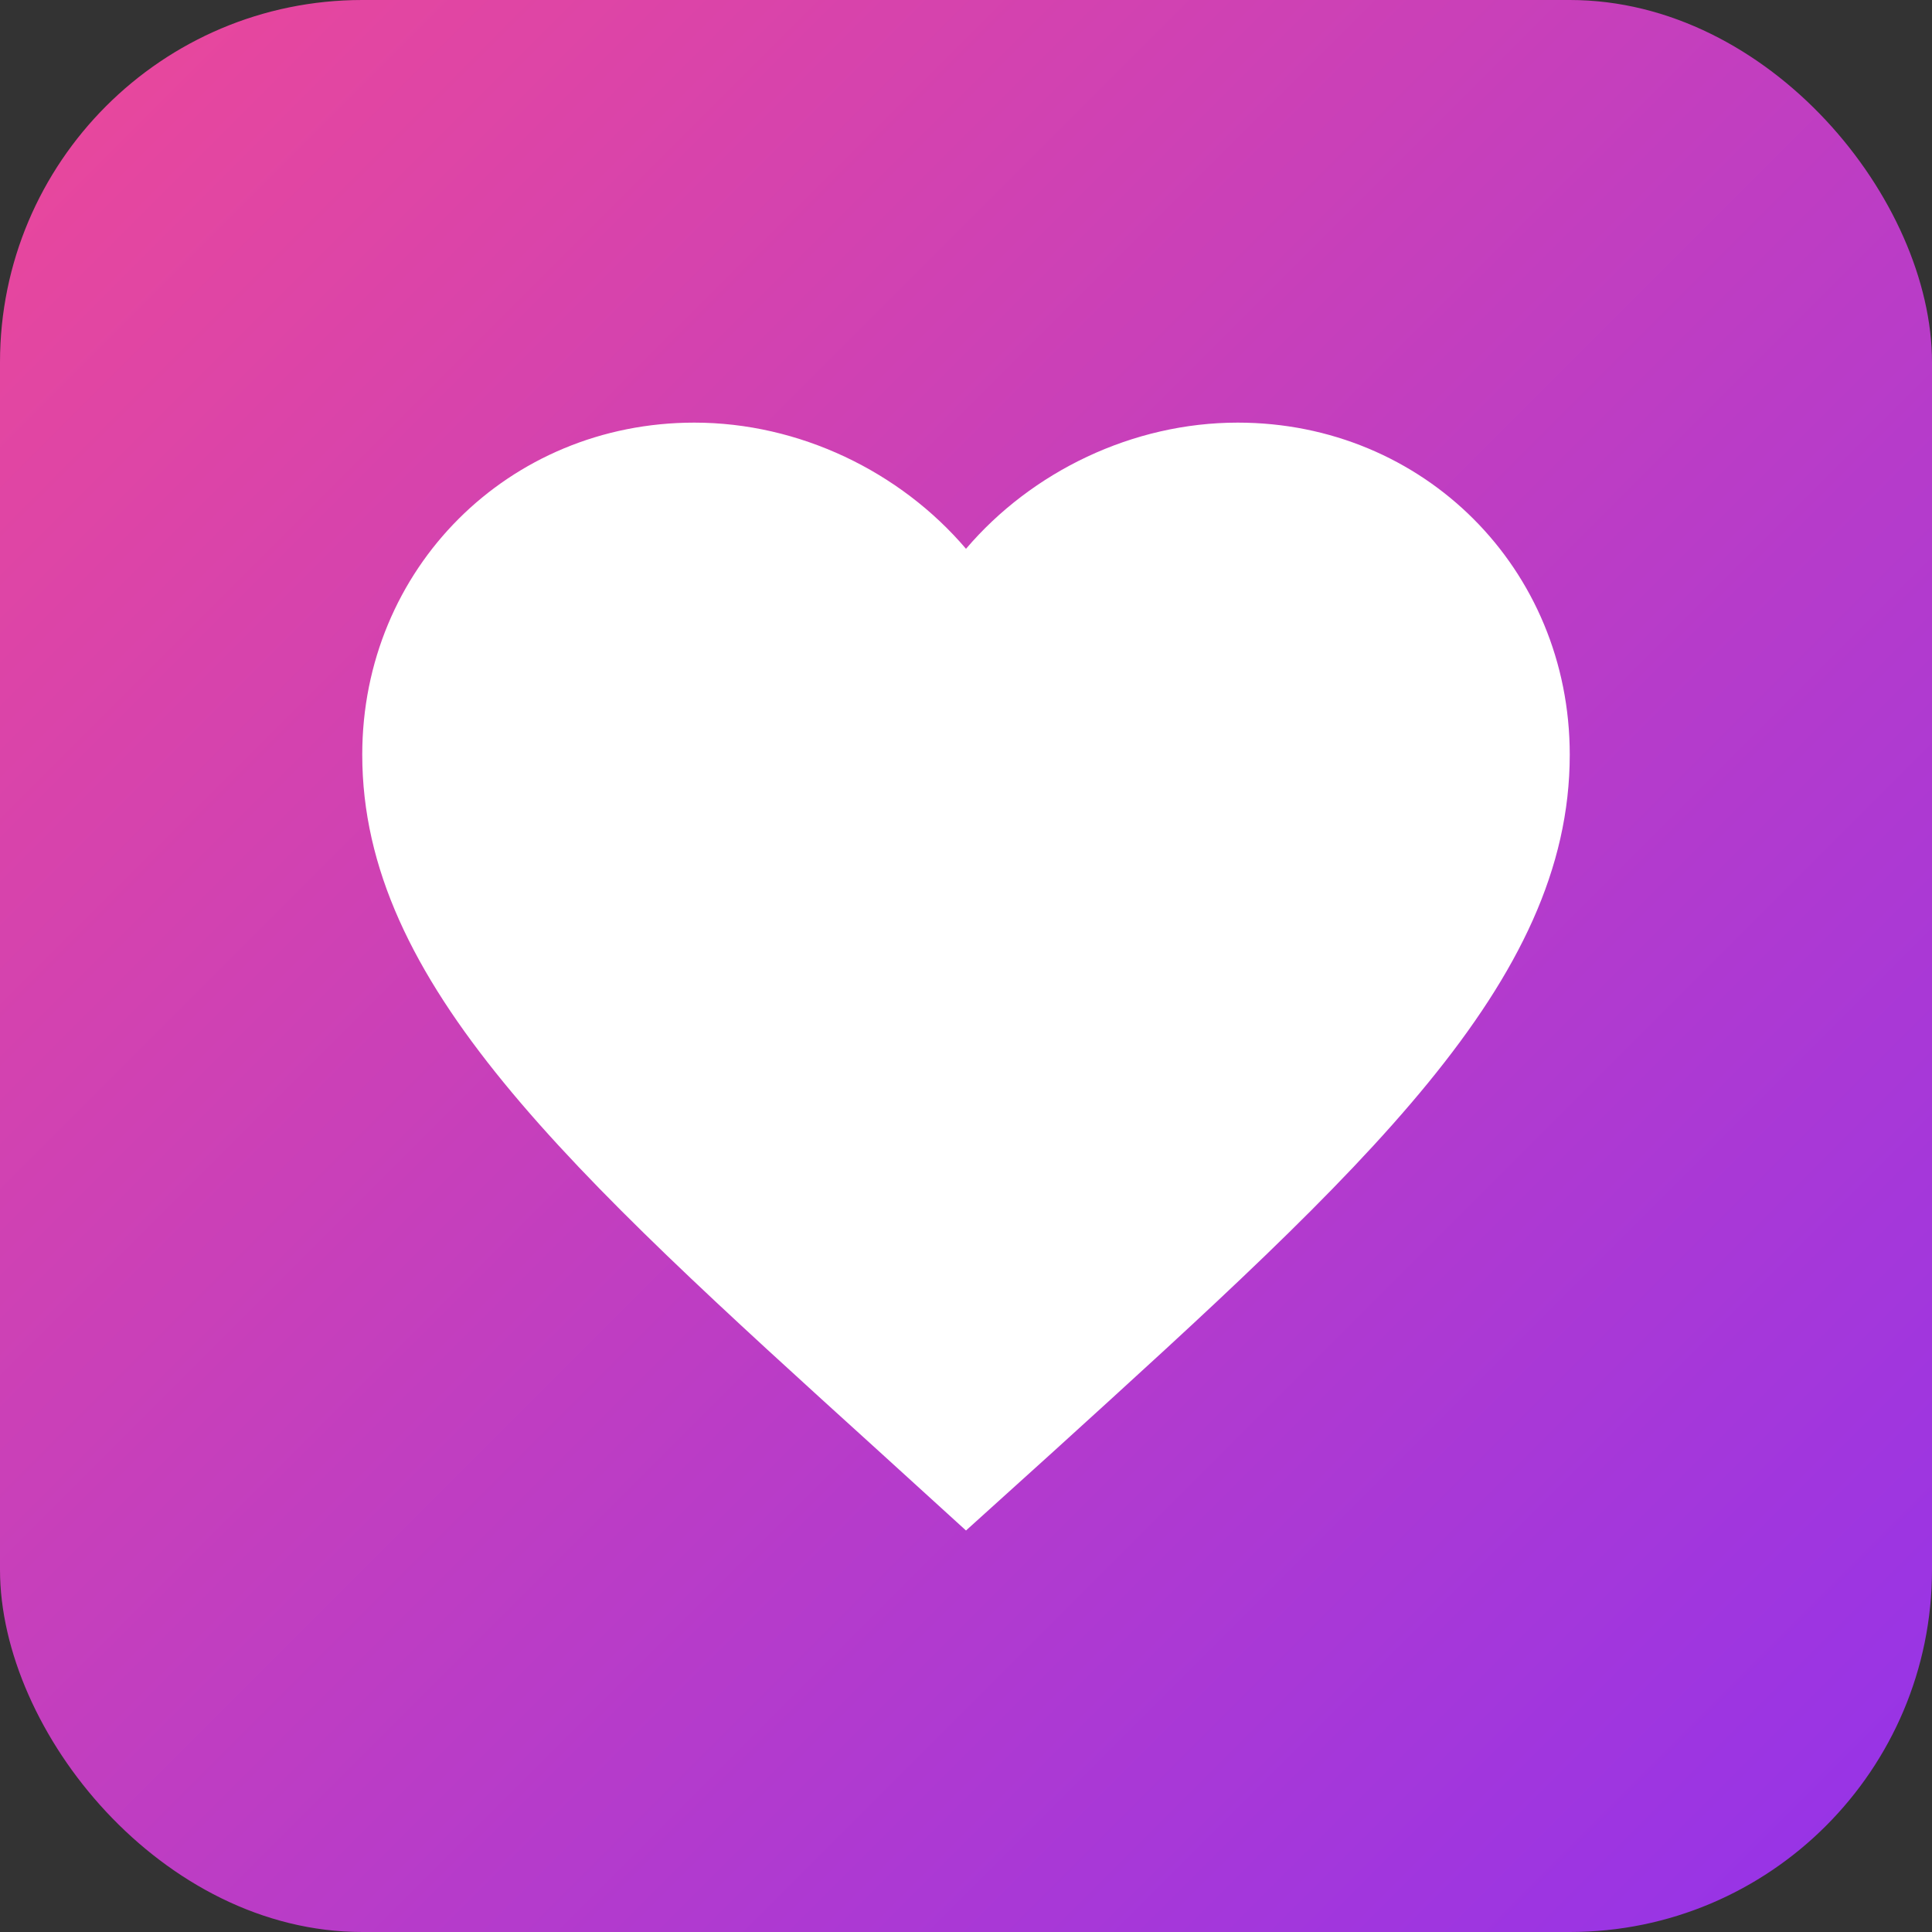
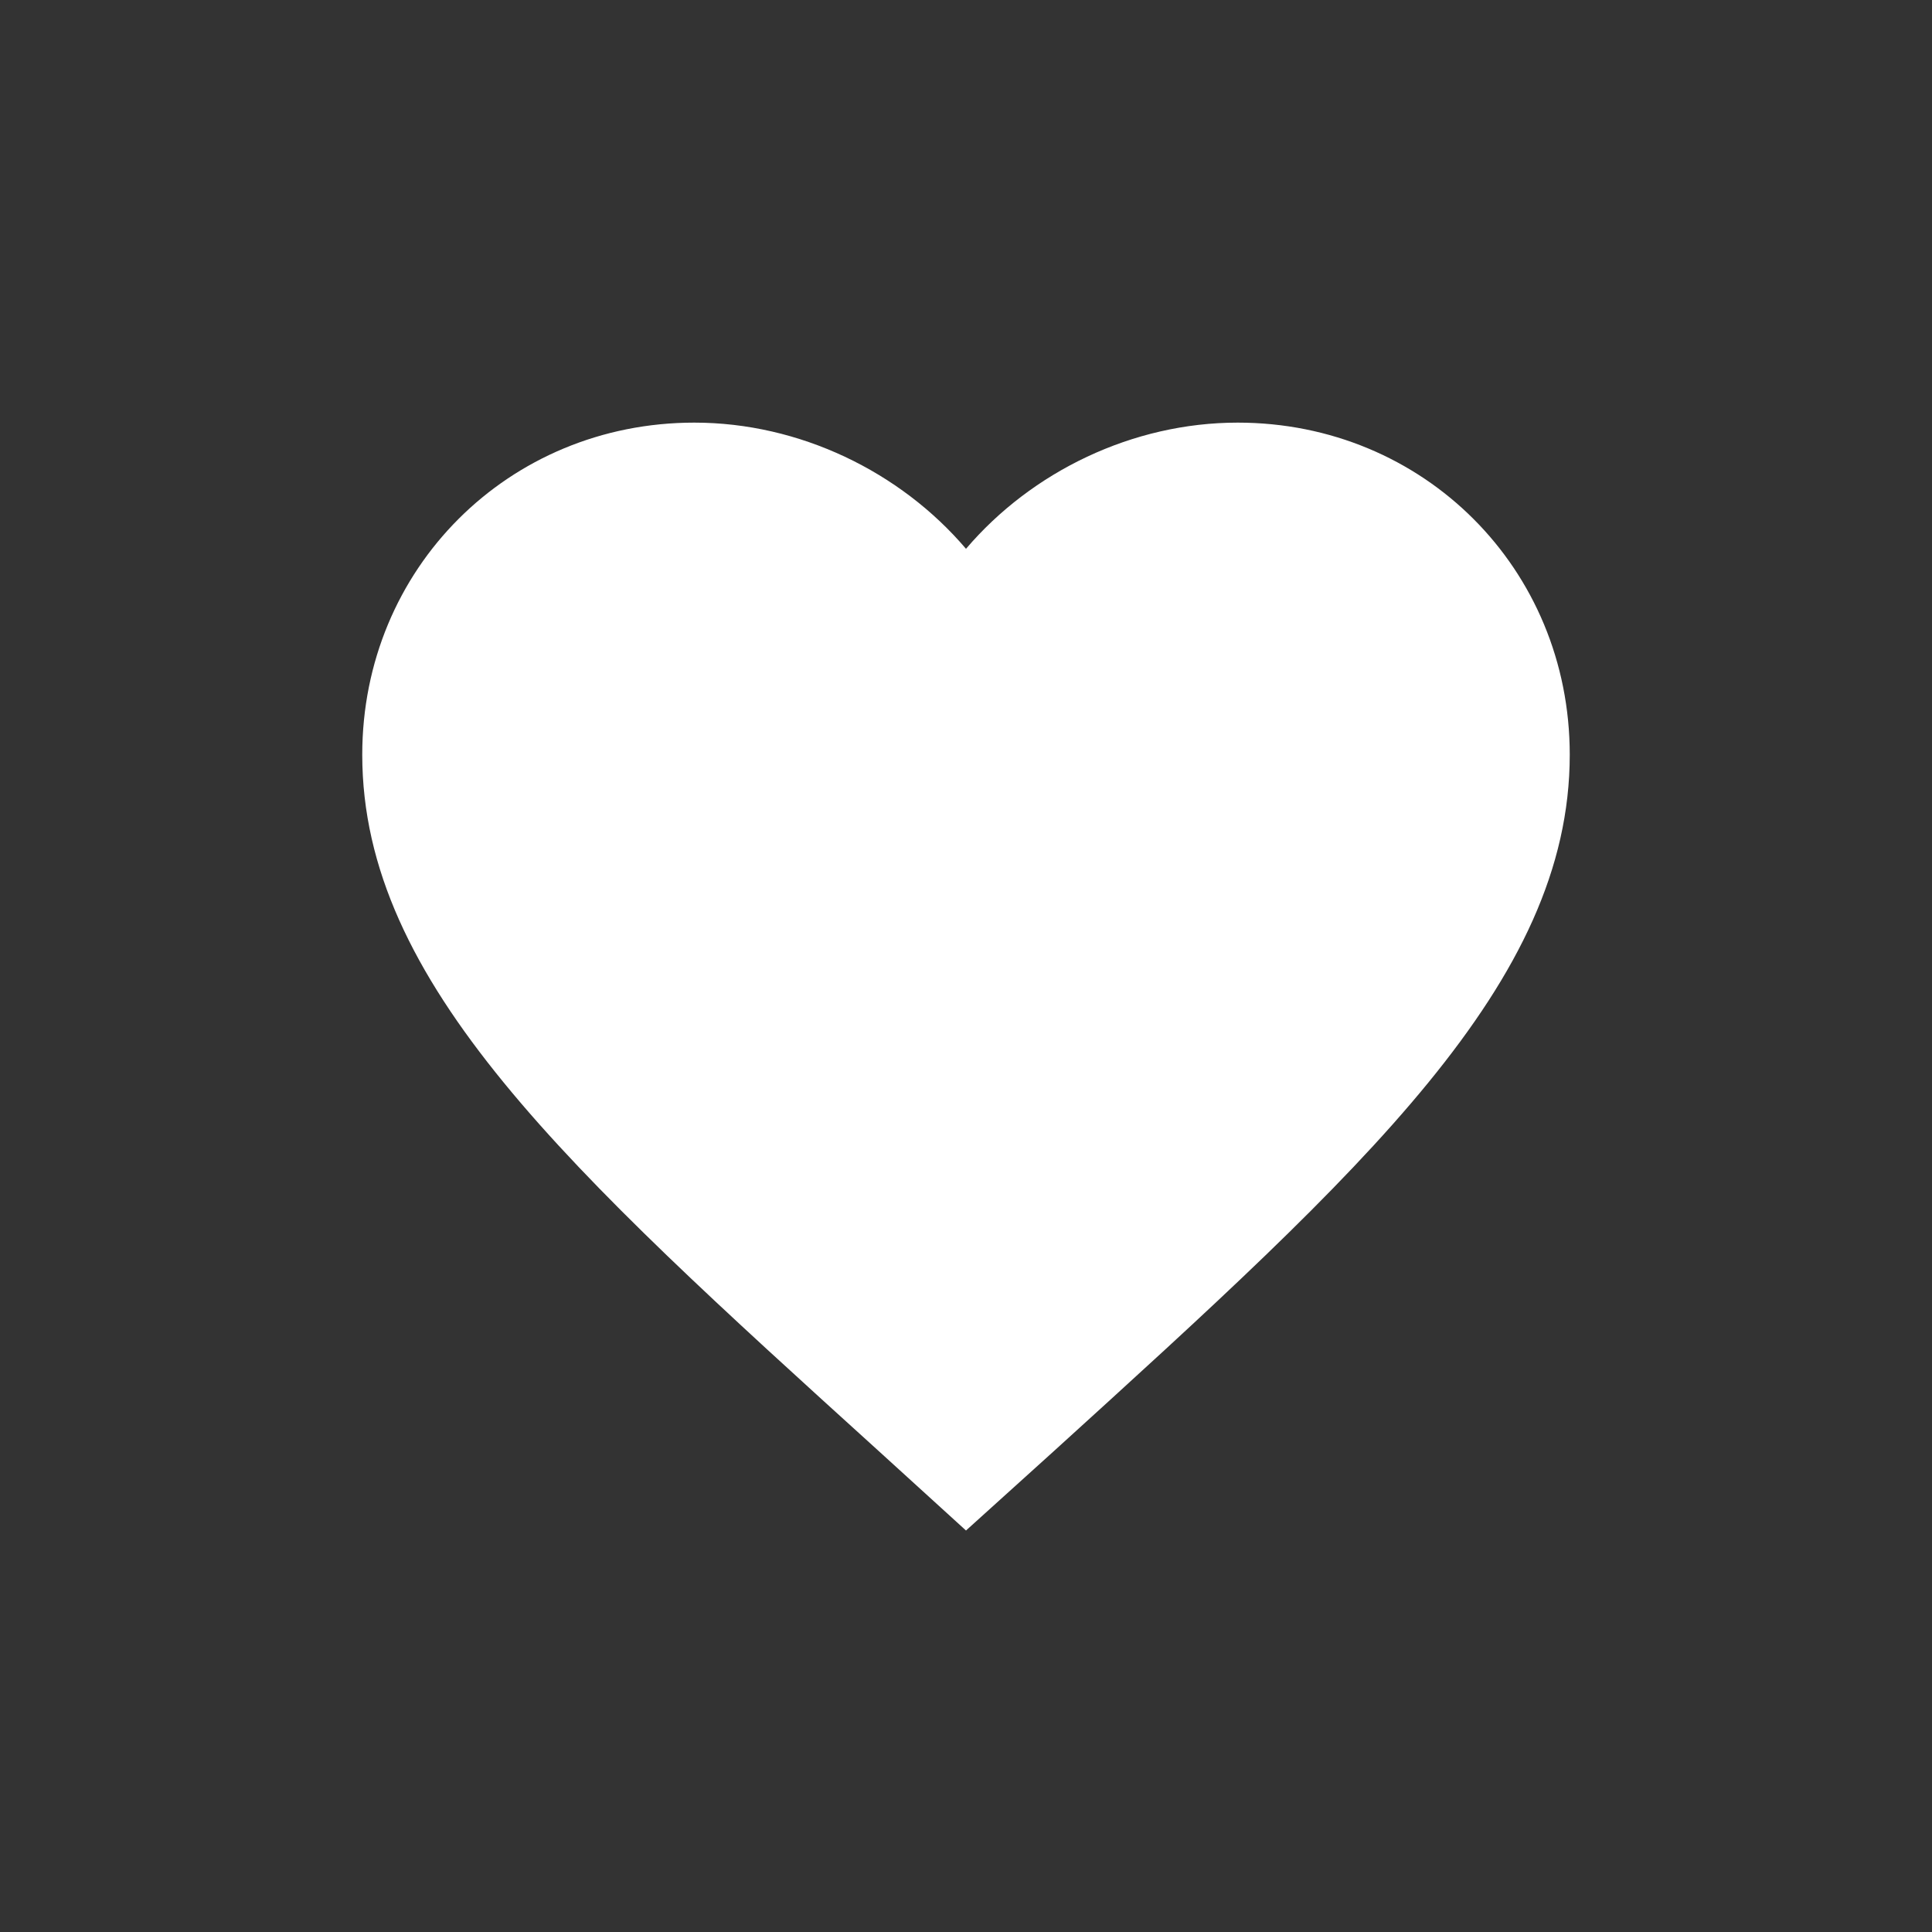
<svg xmlns="http://www.w3.org/2000/svg" width="32" height="32" viewBox="0 0 32 32" fill="none">
  <rect x="0" y="0" width="32" height="32" fill="#333333" stroke="none" />
  <defs>
    <linearGradient id="gradient" x1="0%" y1="0%" x2="100%" y2="100%">
      <stop offset="0%" style="stop-color:#ec4899;stop-opacity:1" />
      <stop offset="100%" style="stop-color:#9333ea;stop-opacity:1" />
    </linearGradient>
  </defs>
-   <rect width="32" height="32" rx="6" fill="url(#gradient)" />
  <path d="M16 25.35l-1.45-1.32C9.4 19.36 6 16.28 6 12.5 6 9.42 8.42 7 11.5 7c1.74 0 3.41.81 4.5 2.09C17.09 7.81 18.76 7 20.5 7 23.58 7 26 9.42 26 12.5c0 3.78-3.4 6.86-8.55 11.54L16 25.35z" fill="white" />
</svg>